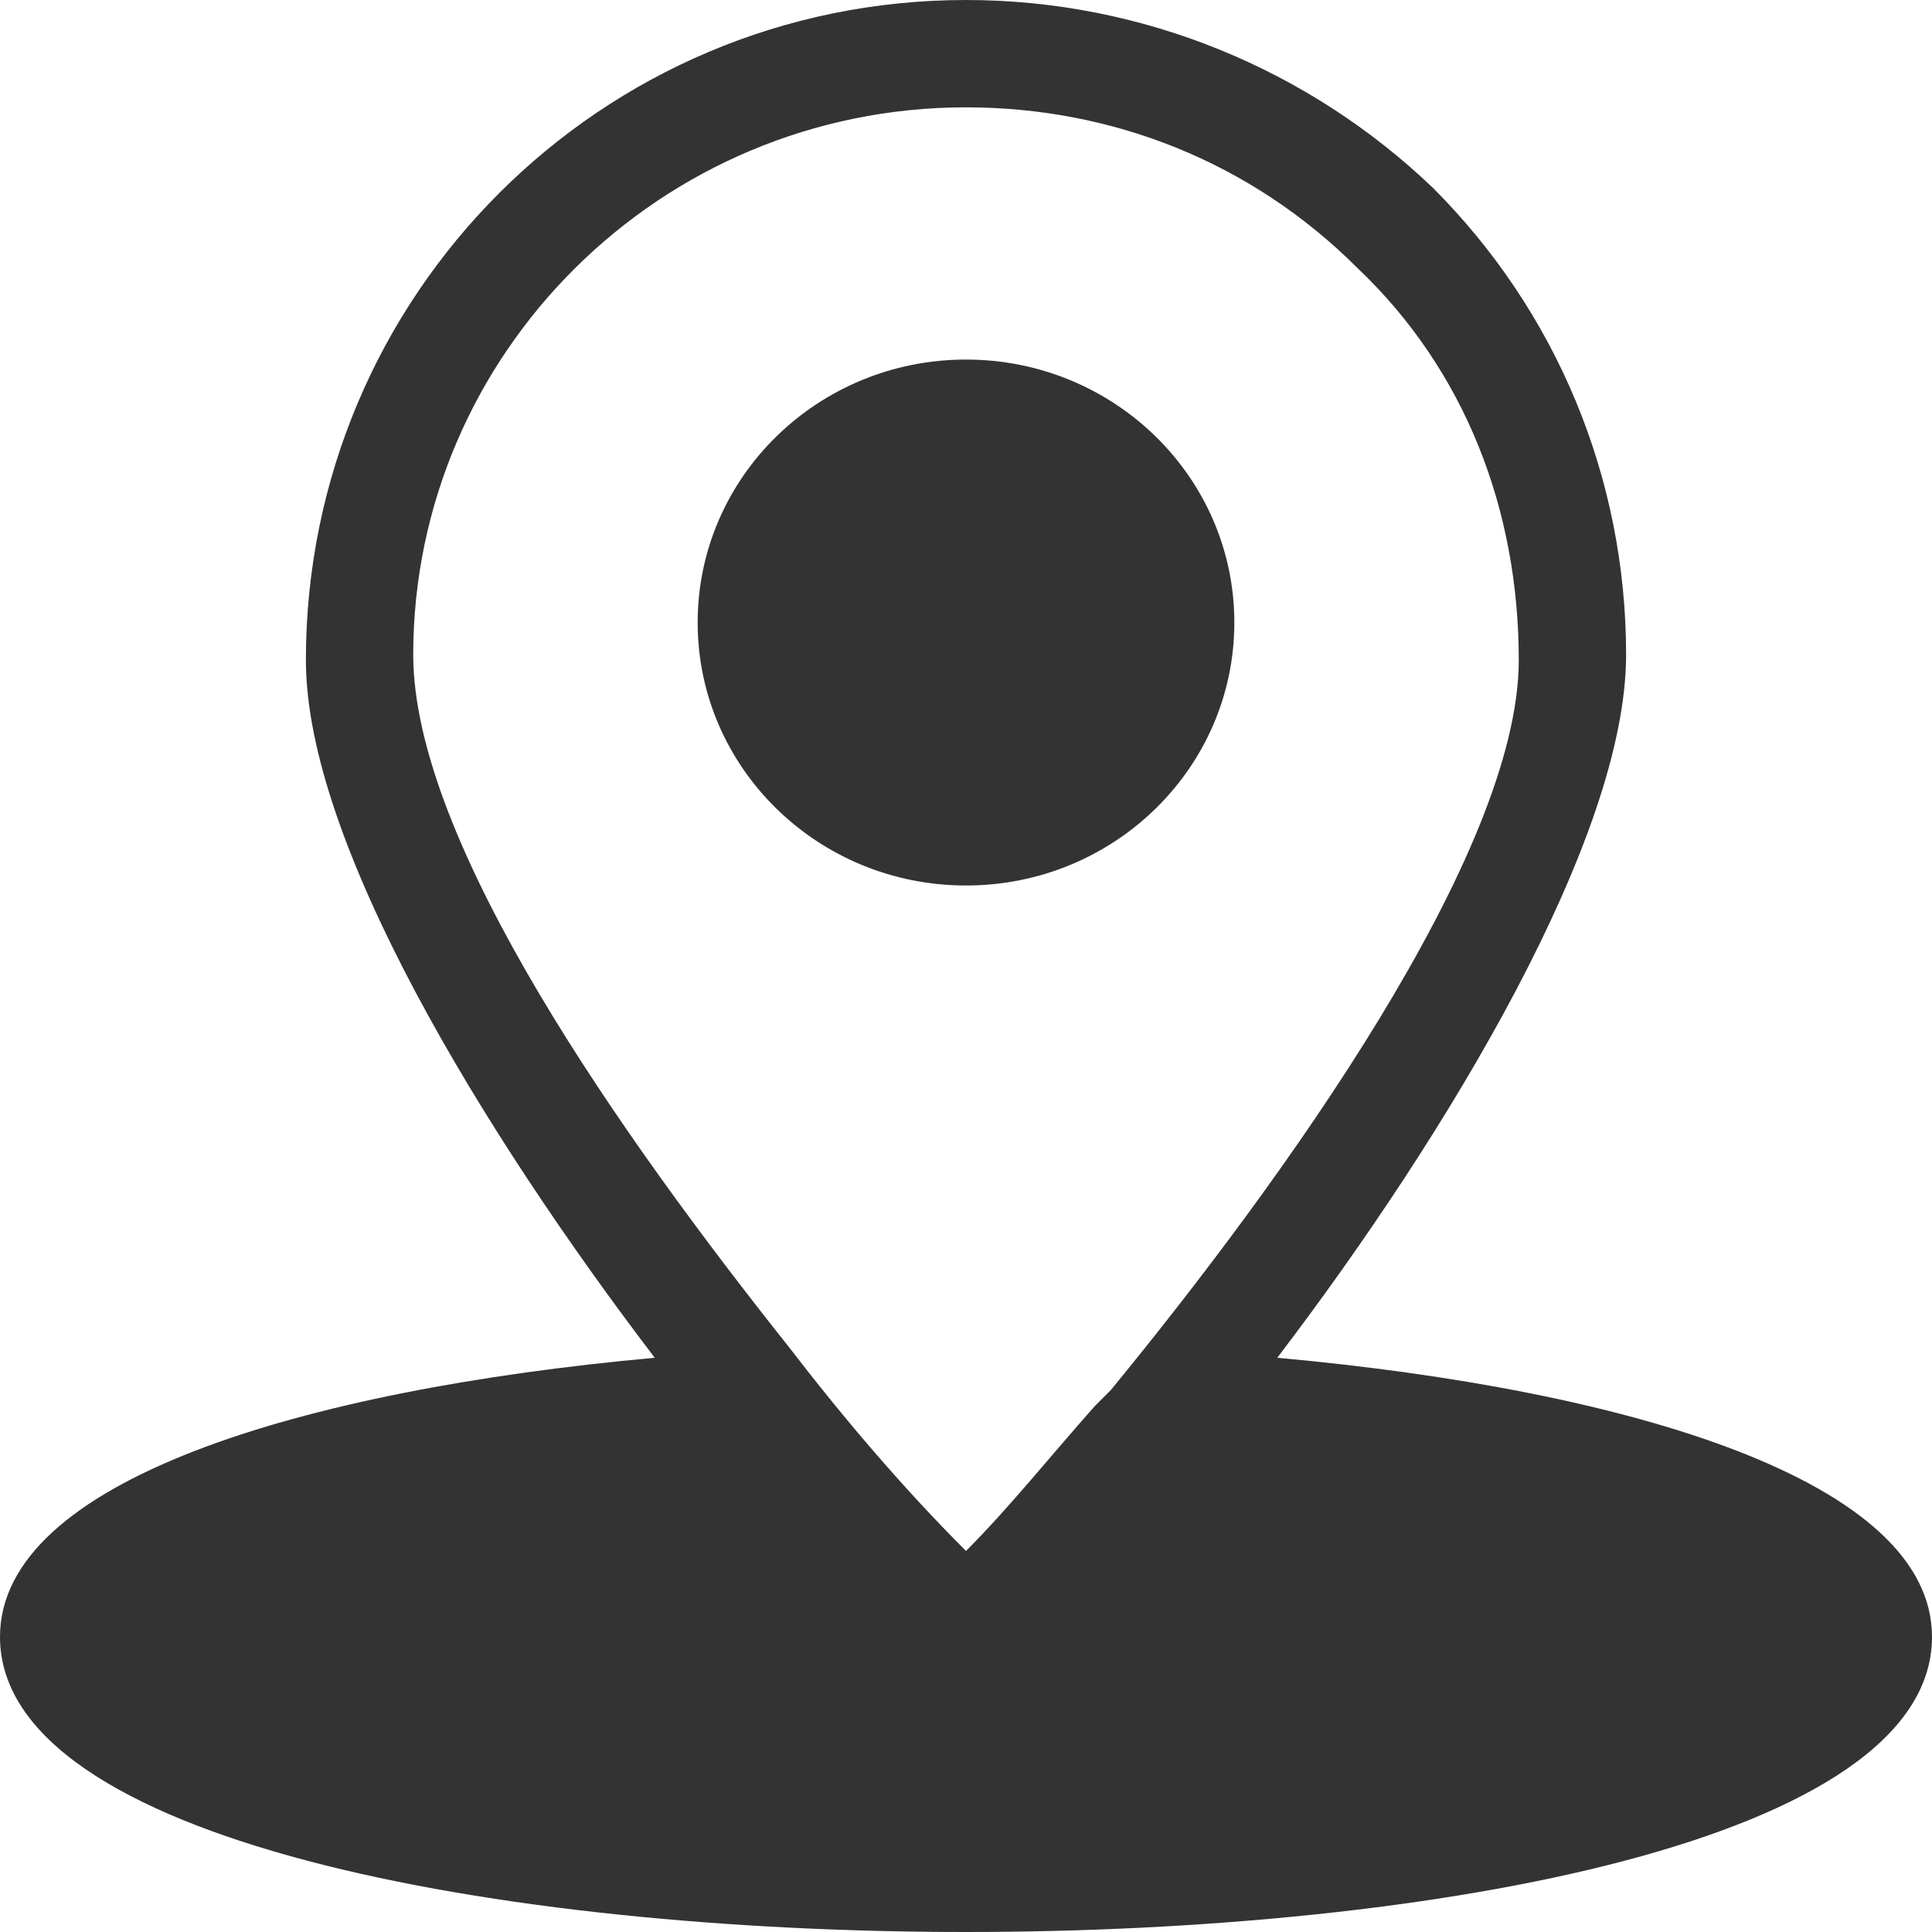
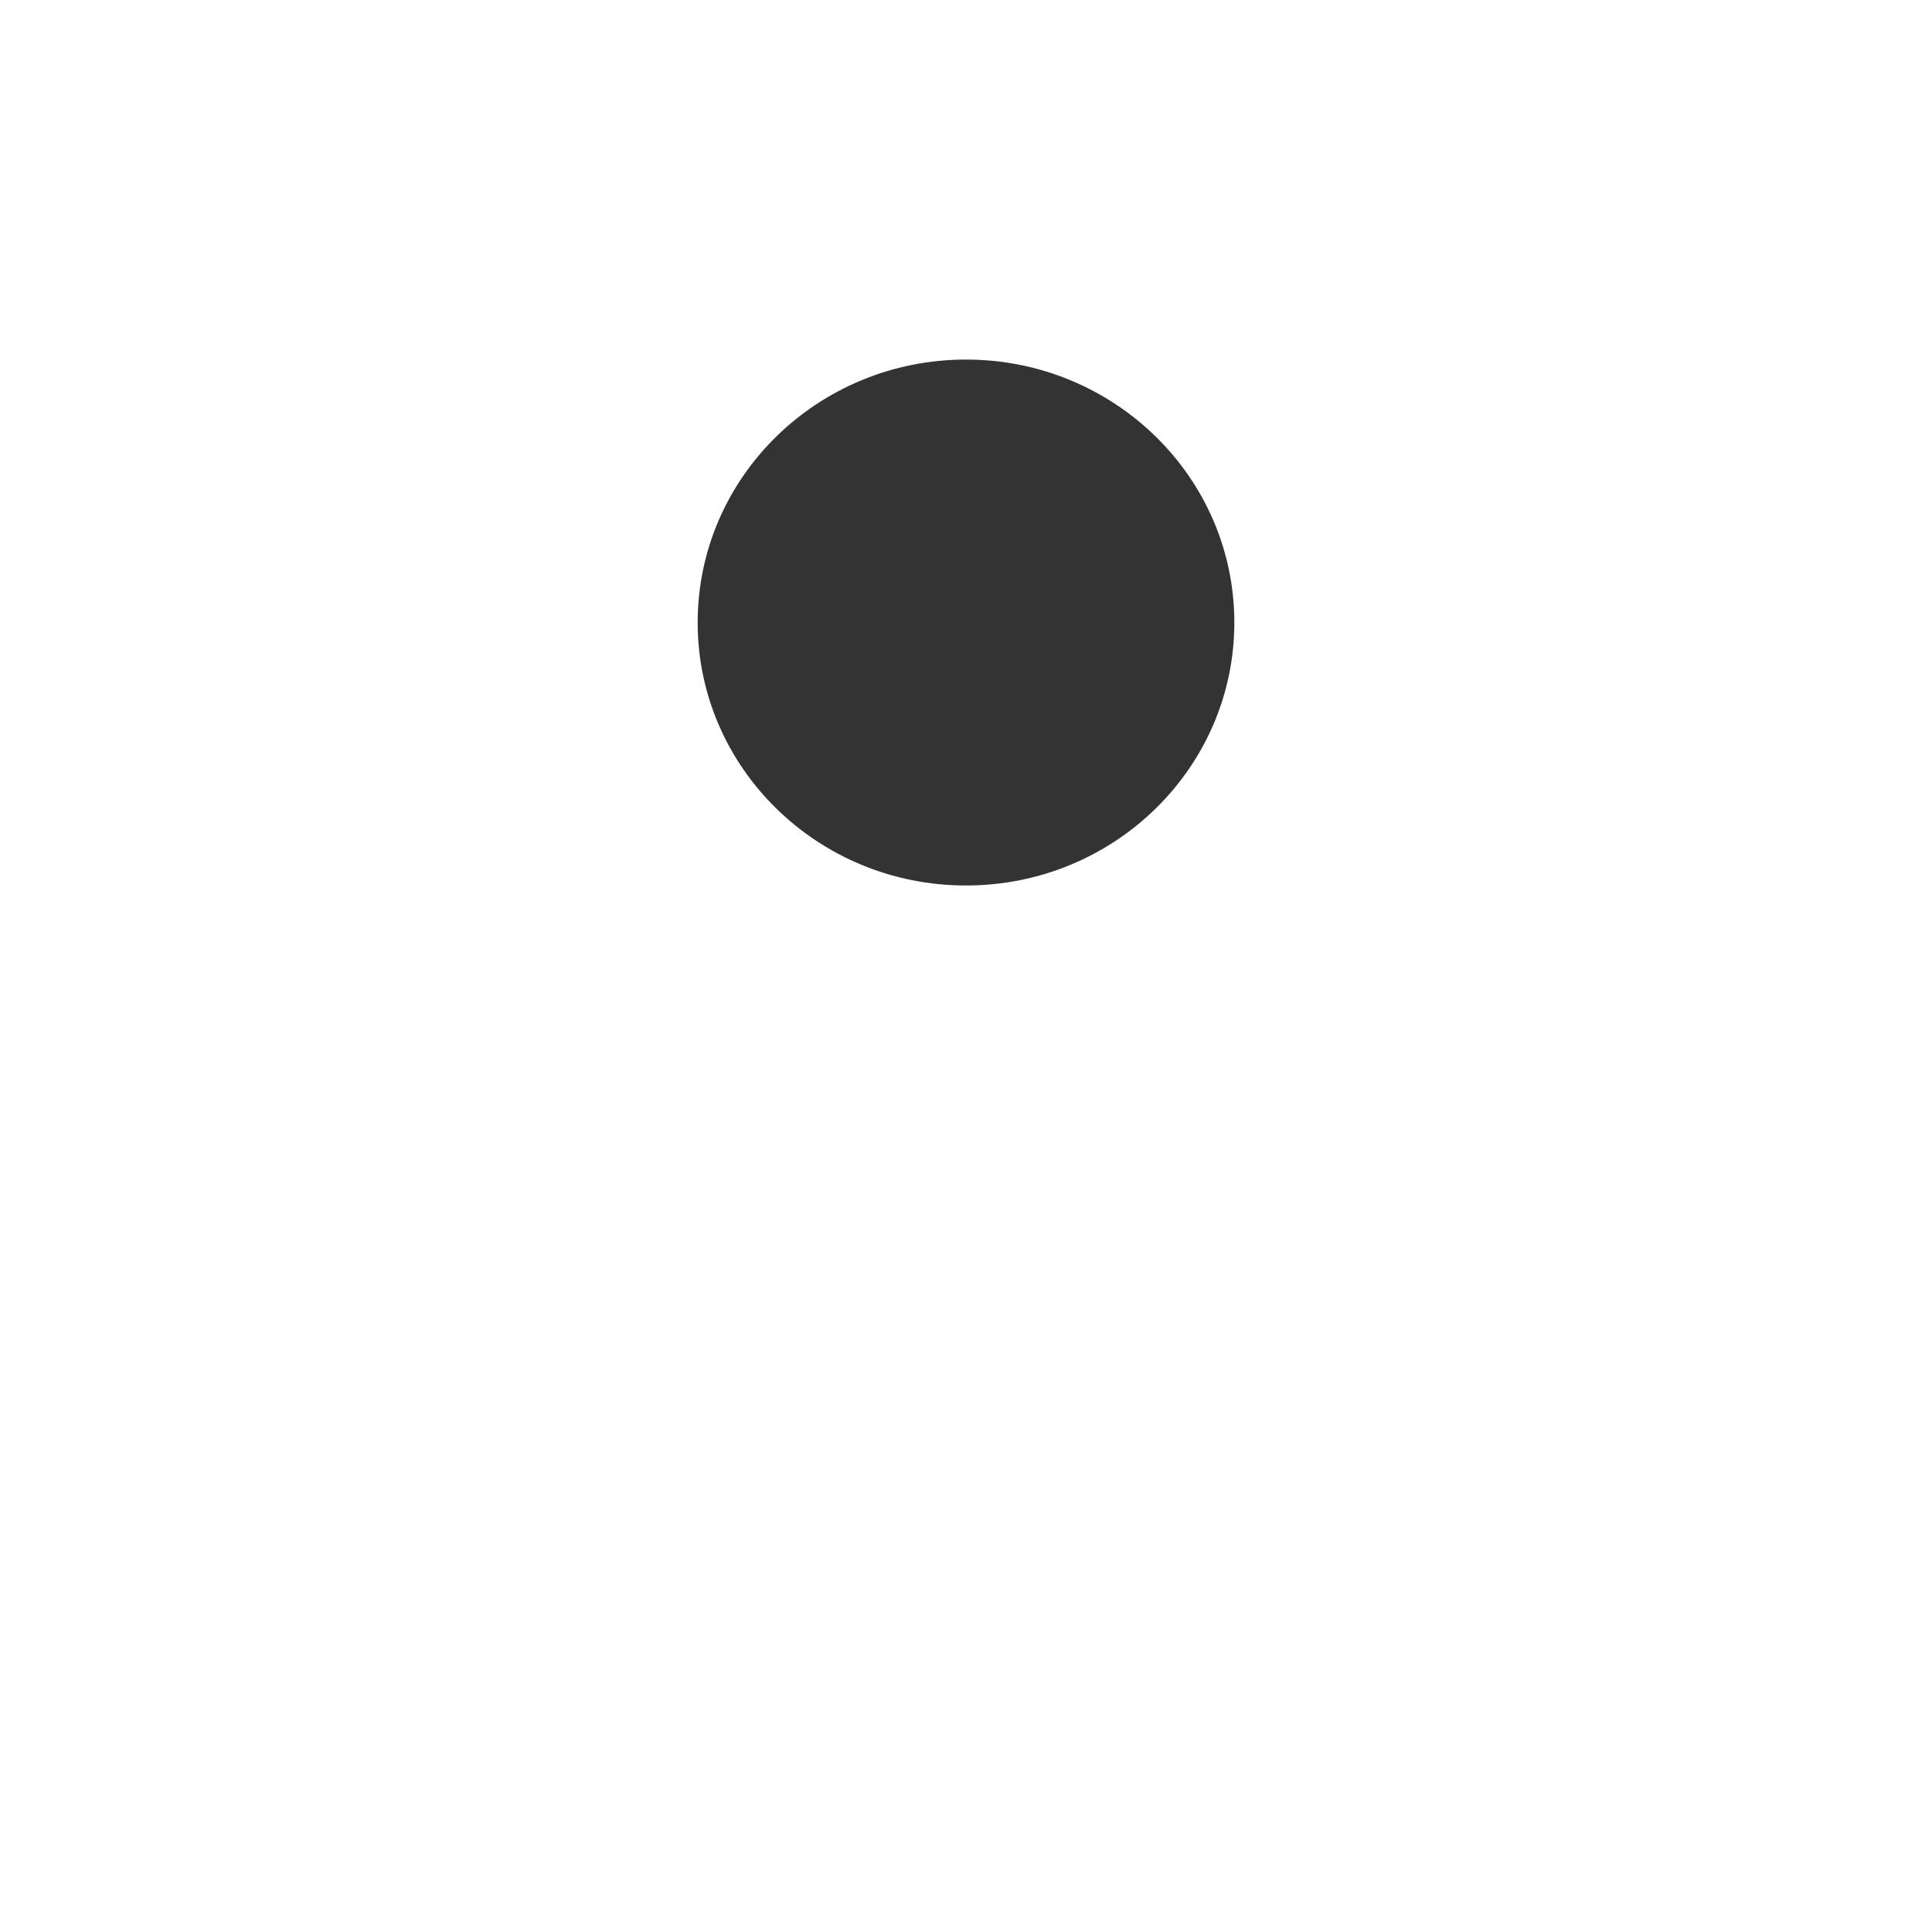
<svg xmlns="http://www.w3.org/2000/svg" version="1.1" id="图层_1" x="0px" y="0px" viewBox="0 0 36 36" style="enable-background:new 0 0 36 36;" xml:space="preserve">
  <style type="text/css">
	.st0{fill:#333333;}
</style>
  <g>
-     <path class="st0" d="M18,0C18,0,18,0,18,0C11.2,0,5.7,5.5,5.7,12.3c0,3.4,3.3,8.8,6.5,13C5.6,25.9,0,27.6,0,30.5   C0,34.3,9.3,36,18,36s18-1.7,18-5.5c0-2.9-5.6-4.6-12.2-5.2c3.2-4.2,6.5-9.7,6.5-13.1c0-3.3-1.3-6.4-3.6-8.7C24.4,1.3,21.3,0,18,0    M20.4,26.2c-0.8,0.9-1.6,1.9-2.4,2.7c-1.2-1.2-2.3-2.5-3.3-3.8c-3.1-3.9-7-9.4-7-12.9C7.7,6.6,12.3,2,18,2c0,0,0,0,0,0h0   c2.7,0,5.3,1,7.3,3c2,1.9,3,4.5,3,7.3c0,3.6-4.4,9.7-7.6,13.6C20.6,26,20.5,26.1,20.4,26.2z" />
    <ellipse class="st0" cx="18" cy="11.6" rx="5" ry="4.9" />
  </g>
</svg>